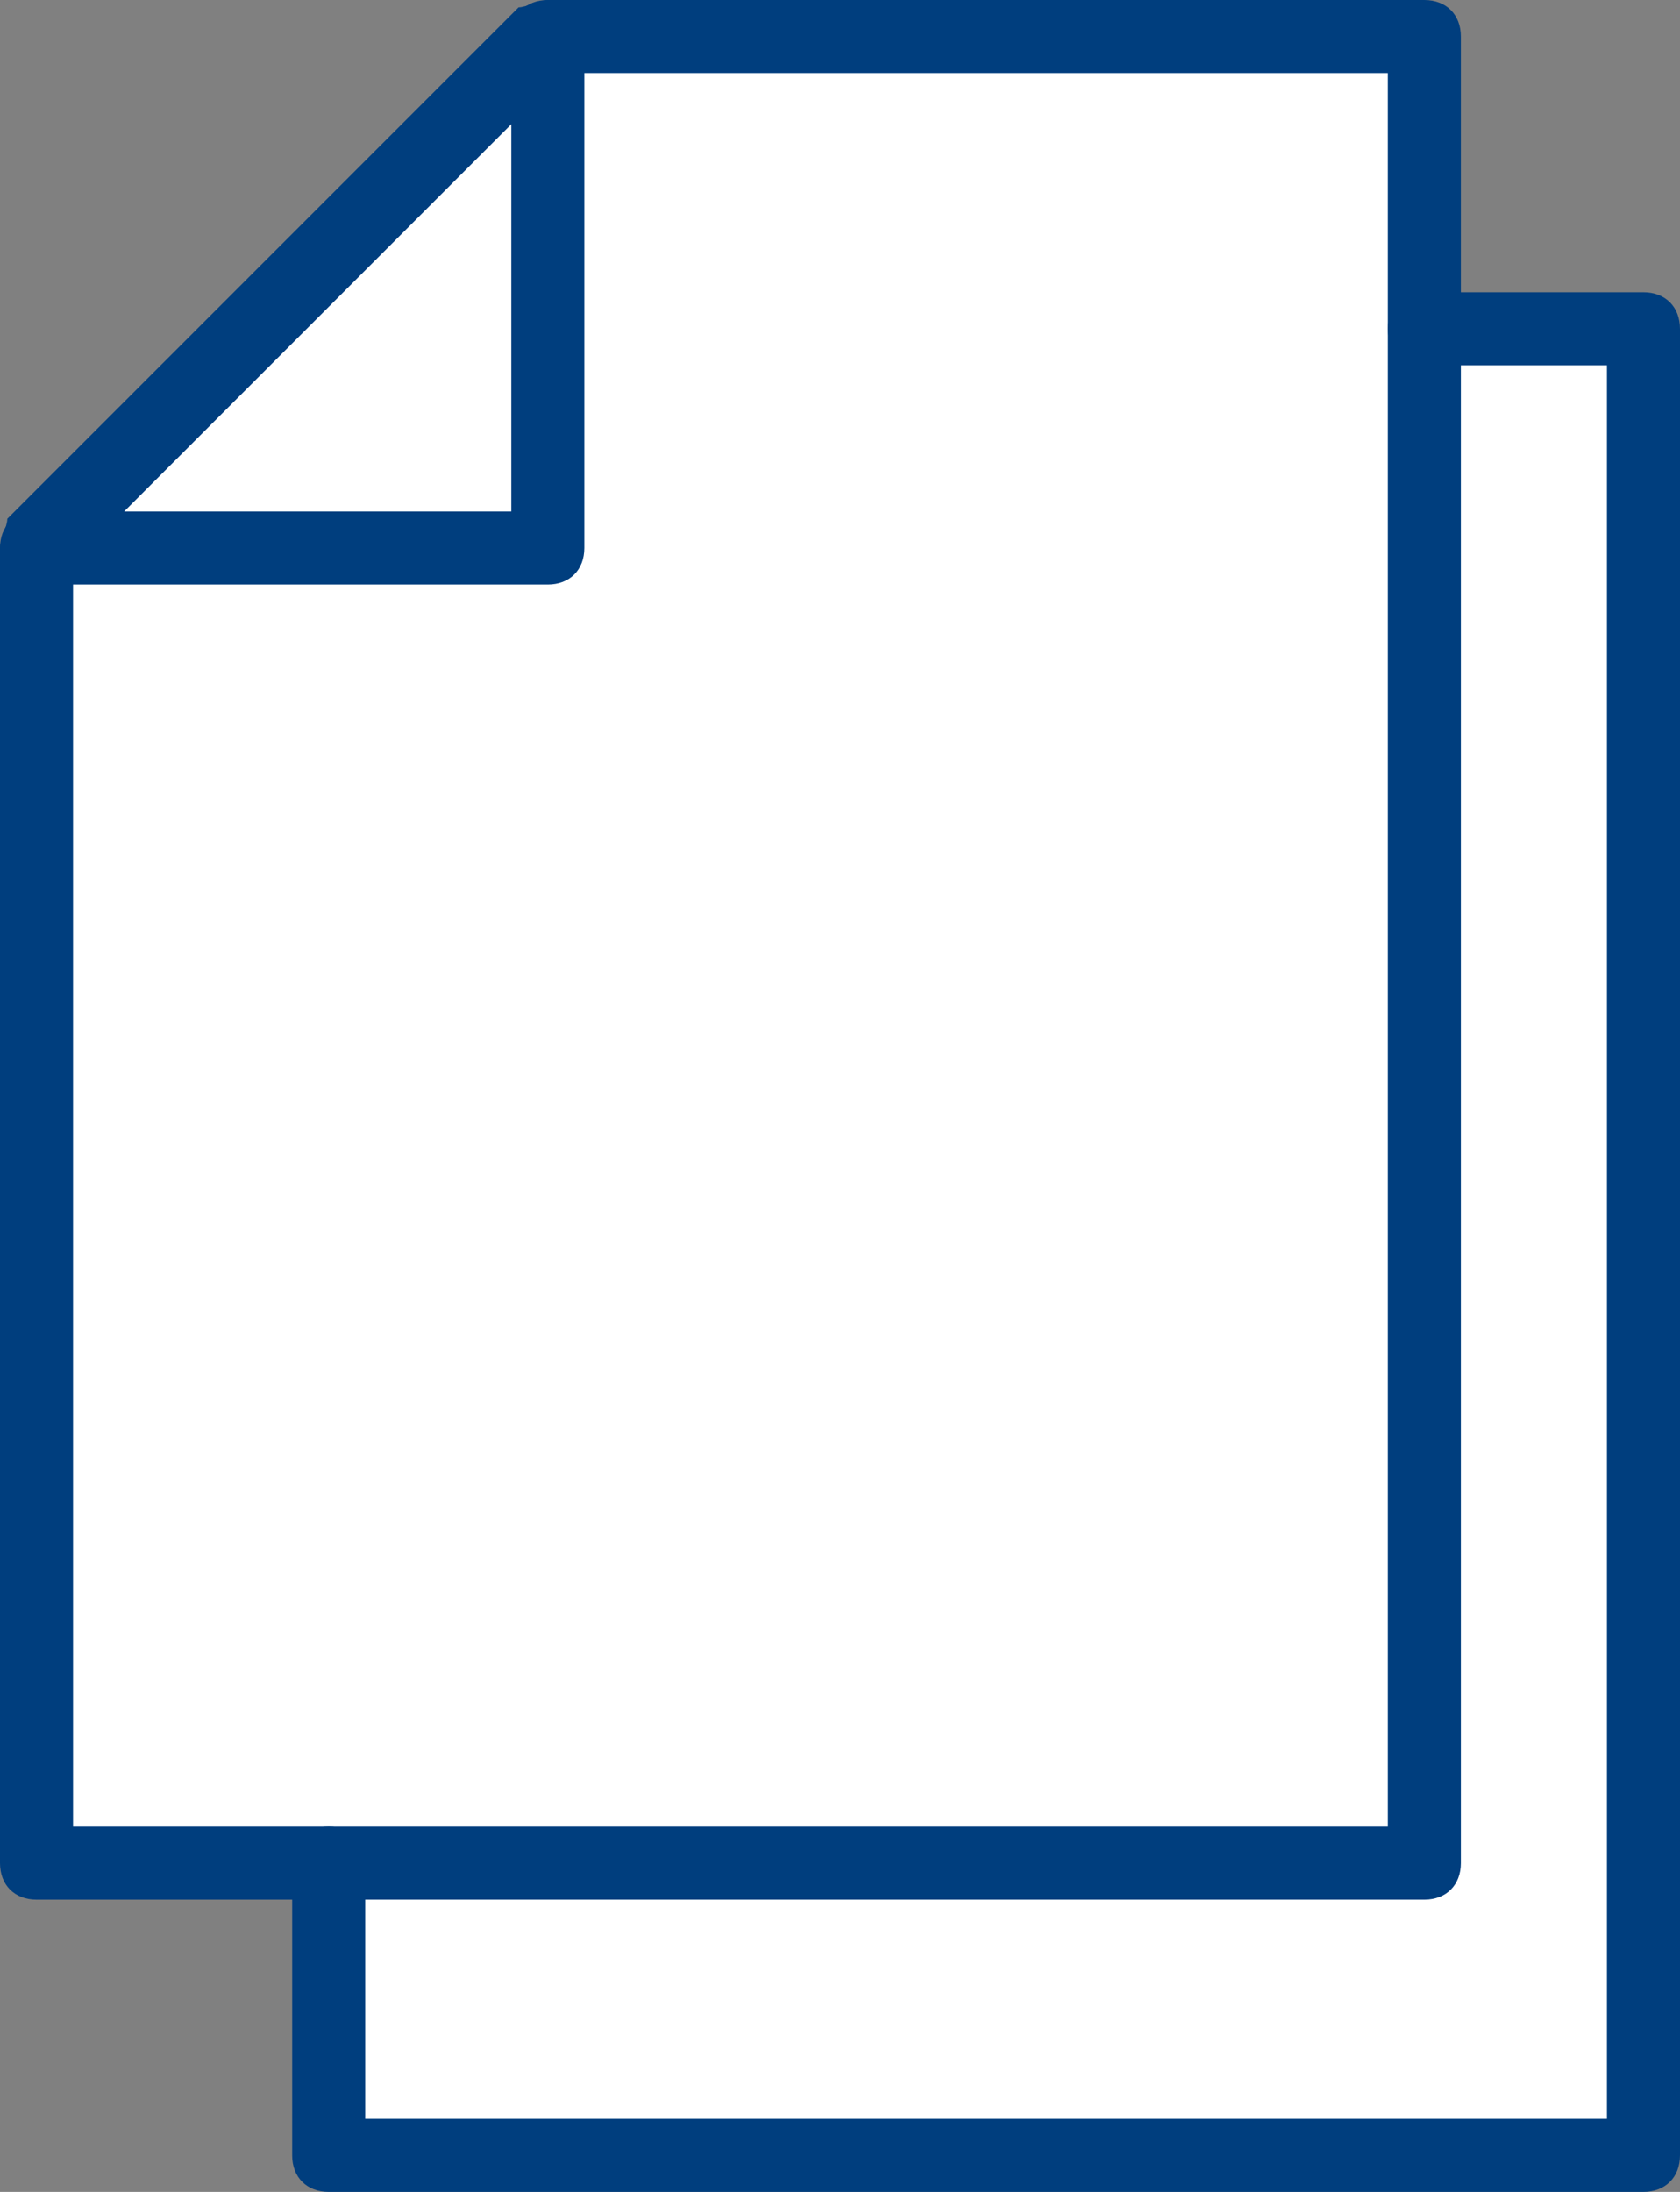
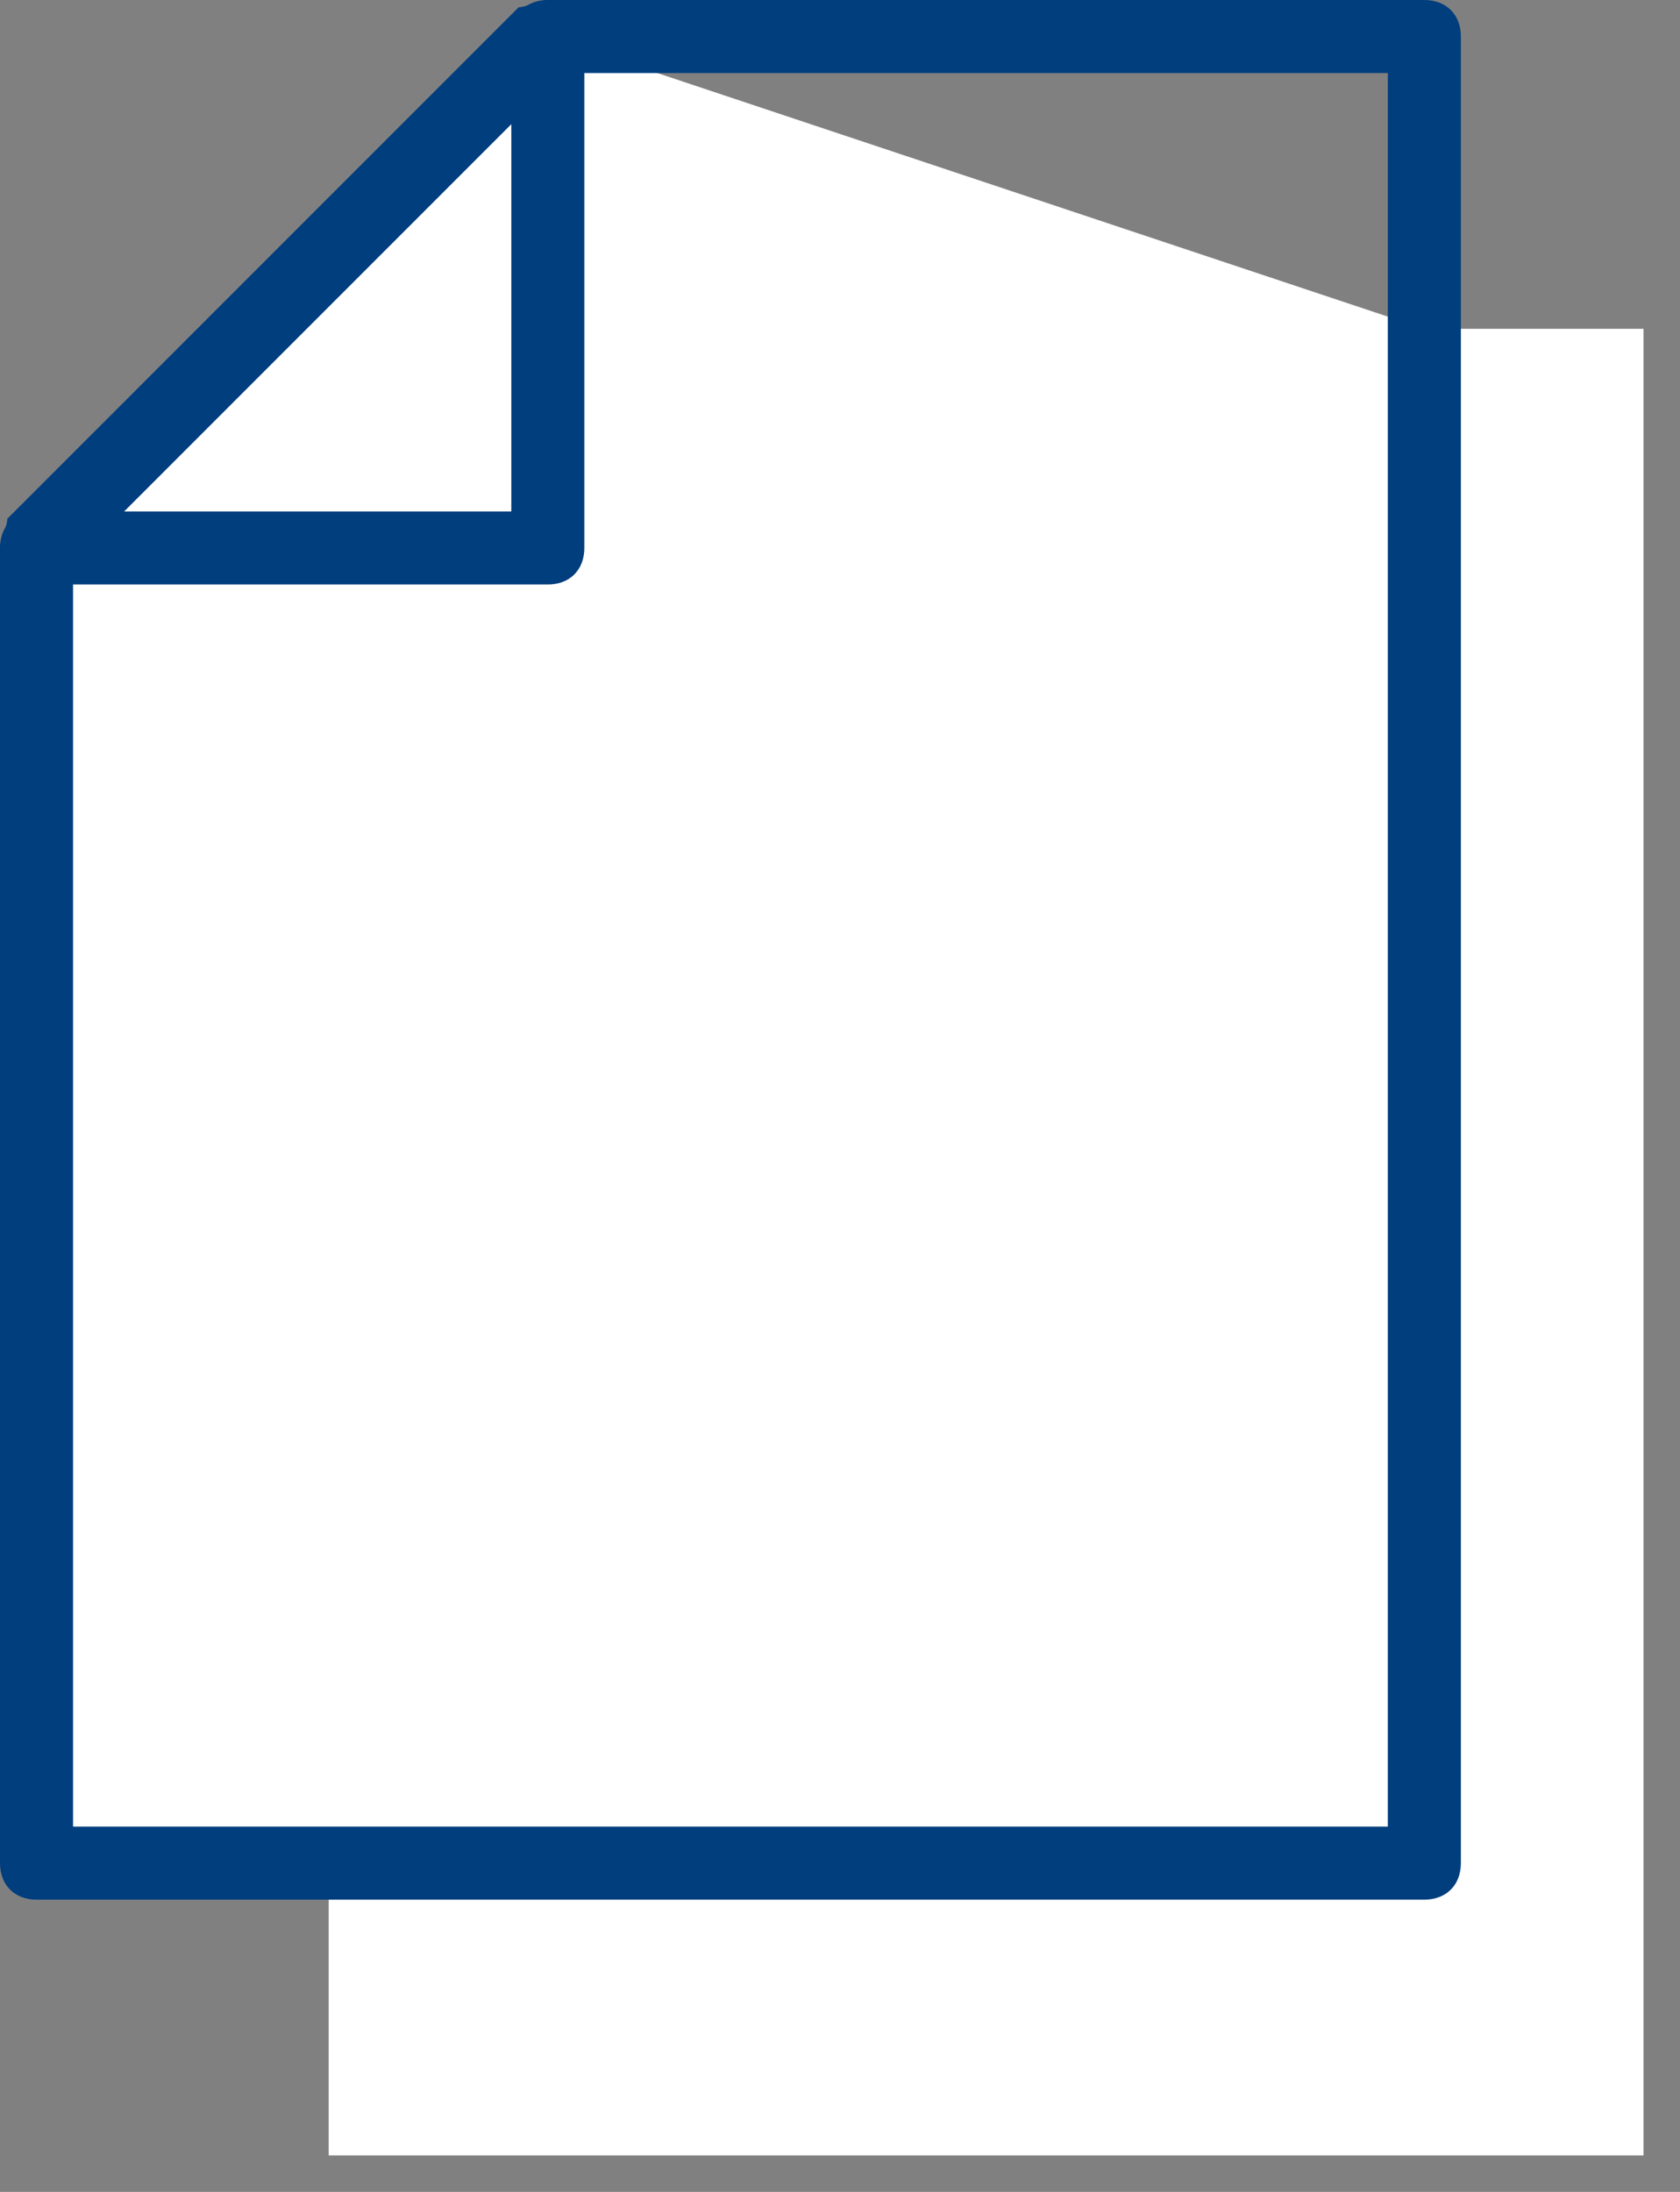
<svg xmlns="http://www.w3.org/2000/svg" width="100%" height="100%" viewBox="0 0 23 30" version="1.1" xml:space="preserve" style="fill-rule:evenodd;clip-rule:evenodd;stroke-linejoin:round;stroke-miterlimit:2;">
  <rect x="0" y="0" width="23" height="30" fill="#808080" stroke="none" />
  <g transform="matrix(1,0,0,1,-3.5,0)">
    <g transform="matrix(1,0,0,1,3.5,0)">
-       <path d="M0.5,7.5L0.5,25.5L4.5,25.5L4.5,29.5L22.5,29.5L22.5,4.5L19.5,4.5L19.5,0.5L7.5,0.5L0.5,7.5Z" style="fill:white;" />
+       <path d="M0.5,7.5L0.5,25.5L4.5,25.5L4.5,29.5L22.5,29.5L22.5,4.5L19.5,4.5L7.5,0.5L0.5,7.5Z" style="fill:white;" />
    </g>
    <g>
      <g>
        <g>
          <g>
            <path d="M23,26L4,26C3.7,26 3.5,25.8 3.5,25.5L3.5,7.5C3.5,7.4 3.6,7.2 3.6,7.1L10.6,0.1C10.7,0.1 10.9,0 11,0L23,0C23.3,0 23.5,0.2 23.5,0.5L23.5,25.5C23.5,25.8 23.3,26 23,26ZM4.5,25L22.5,25L22.5,1L11.2,1L4.5,7.7L4.5,25Z" style="fill:rgb(0,62,126);fill-rule:nonzero;" />
          </g>
          <g>
            <path d="M11,8L4,8C3.7,8 3.5,7.8 3.5,7.5C3.5,7.2 3.7,7 4,7L10.5,7L10.5,0.5C10.5,0.2 10.7,0 11,0C11.3,0 11.5,0.2 11.5,0.5L11.5,7.5C11.5,7.8 11.3,8 11,8Z" style="fill:rgb(0,62,126);fill-rule:nonzero;" />
          </g>
        </g>
      </g>
    </g>
    <g>
-       <path d="M26,30L8,30C7.7,30 7.5,29.8 7.5,29.5L7.5,25.5C7.5,25.2 7.7,25 8,25C8.3,25 8.5,25.2 8.5,25.5L8.5,29L25.5,29L25.5,5L23,5C22.7,5 22.5,4.8 22.5,4.5C22.5,4.2 22.7,4 23,4L26,4C26.3,4 26.5,4.2 26.5,4.5L26.5,29.5C26.5,29.8 26.3,30 26,30Z" style="fill:rgb(0,62,126);fill-rule:nonzero;" />
-     </g>
+       </g>
  </g>
</svg>